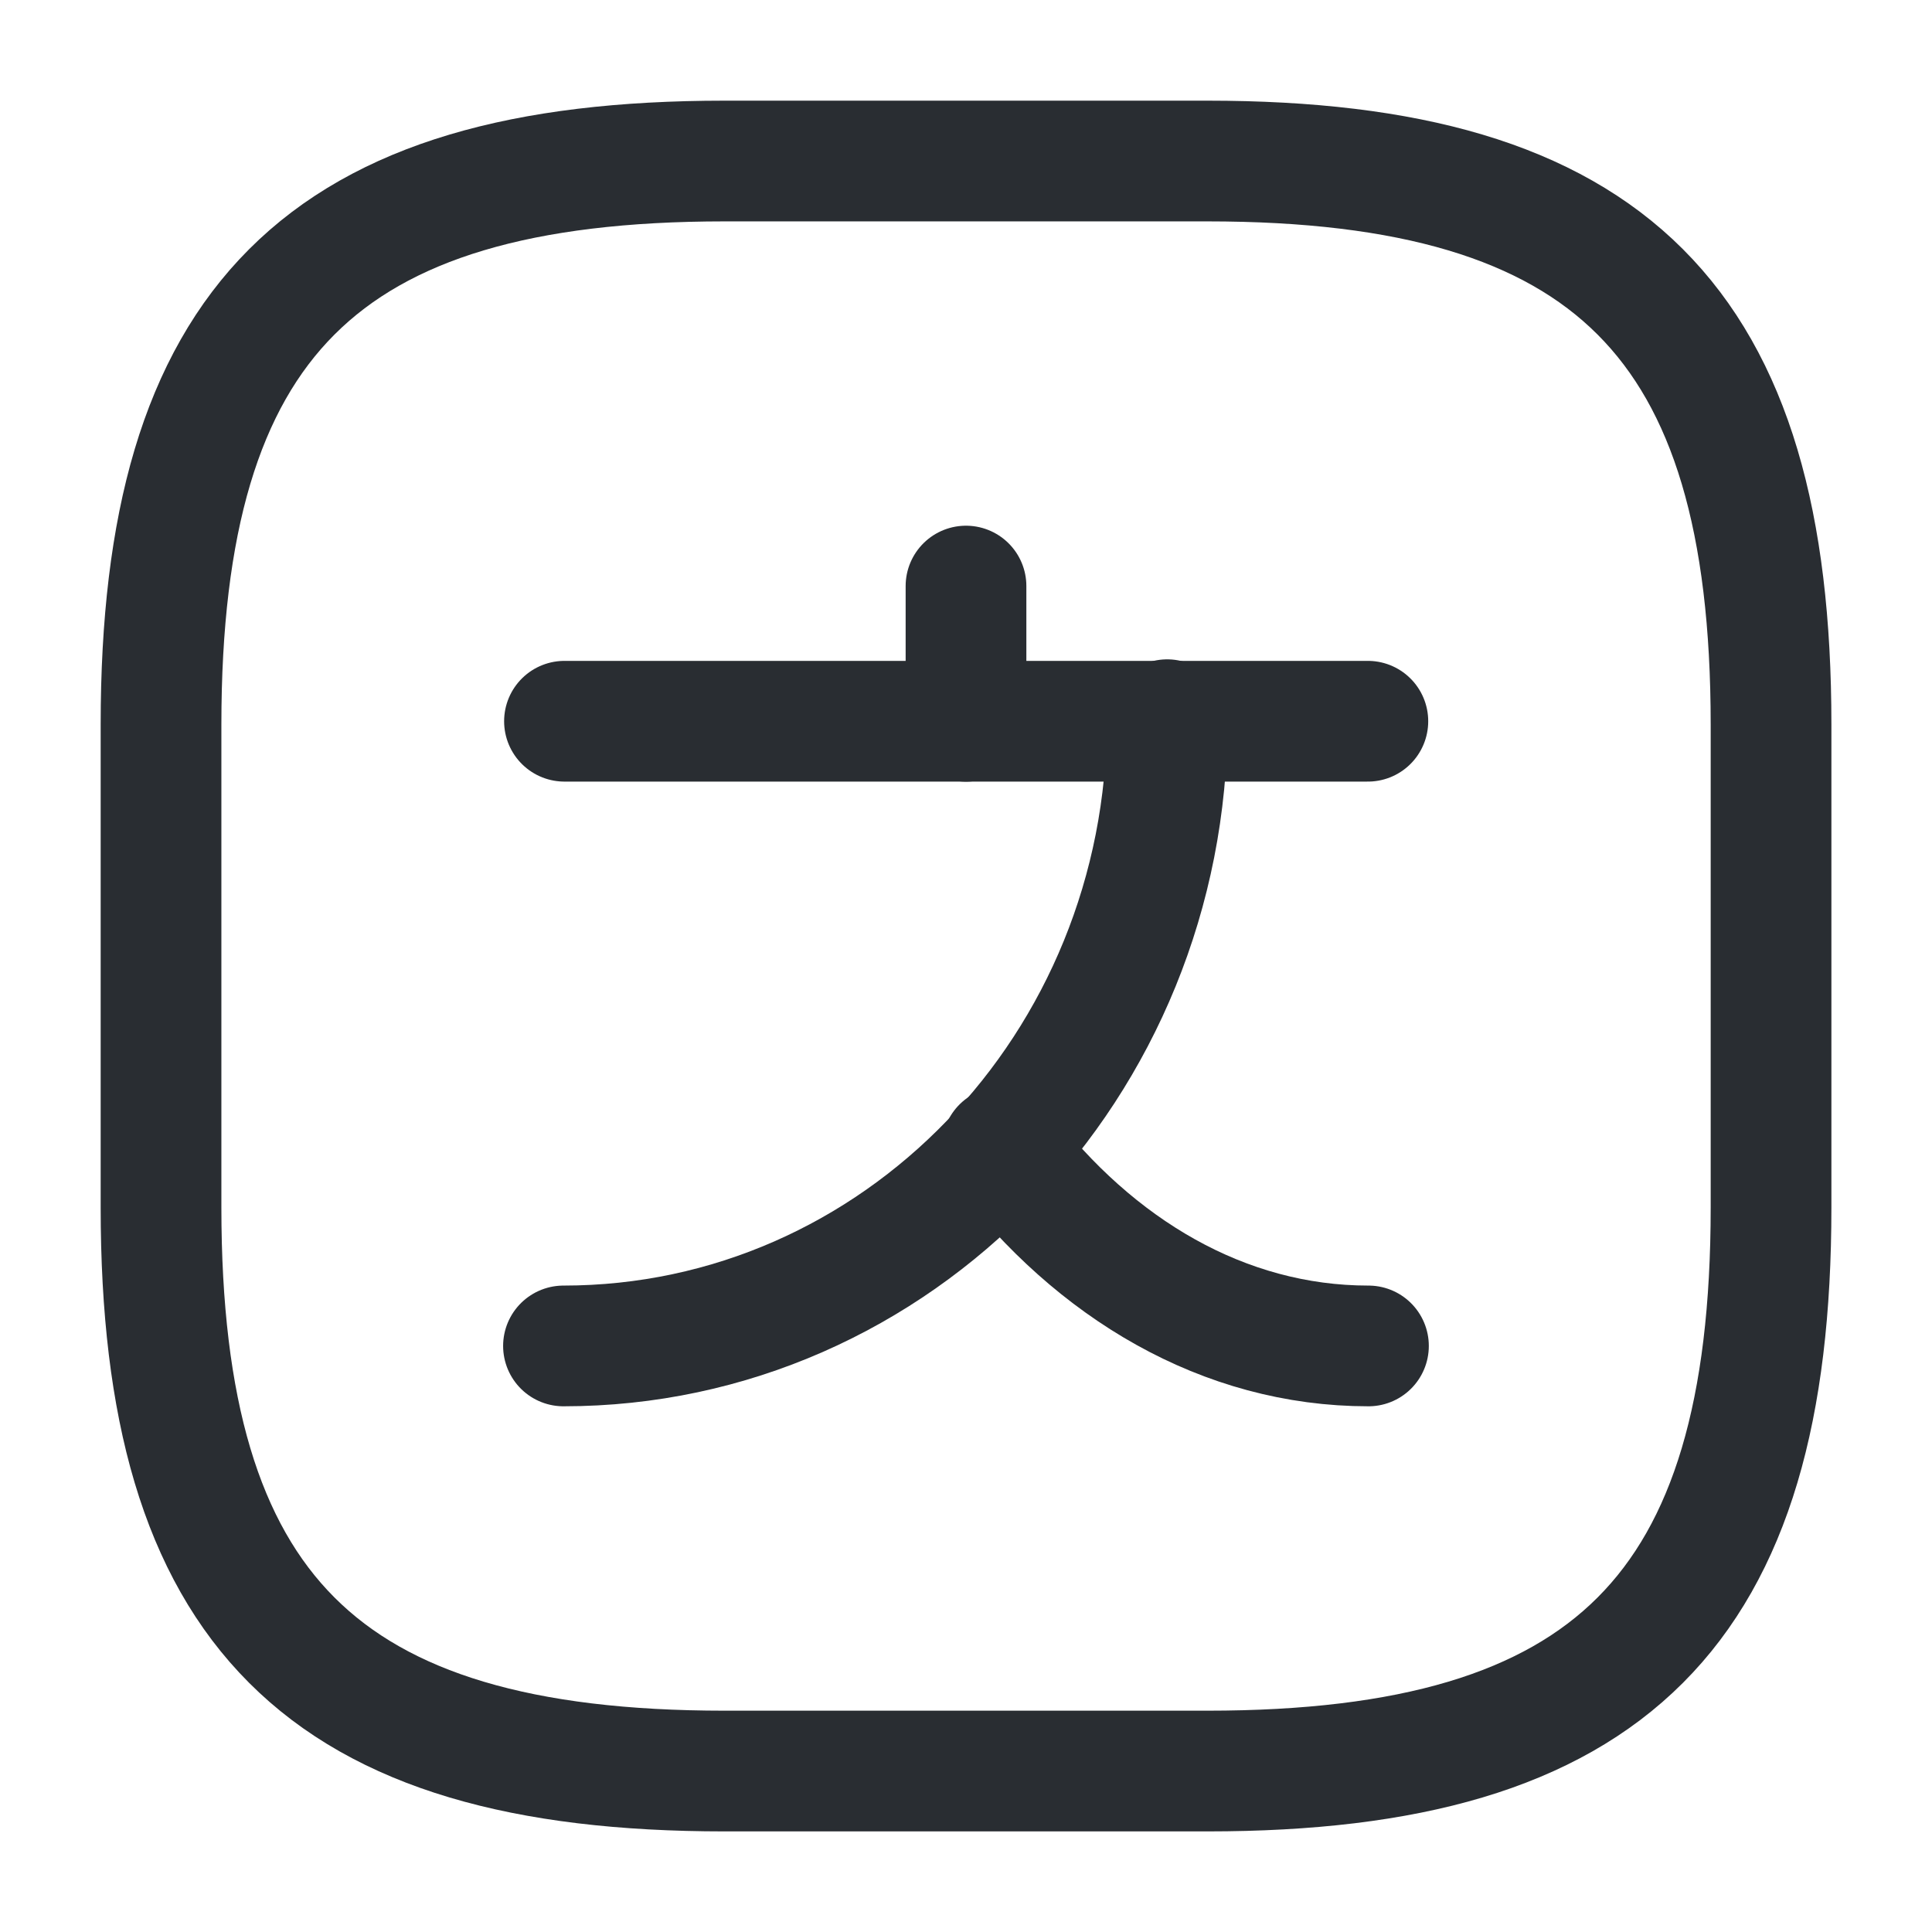
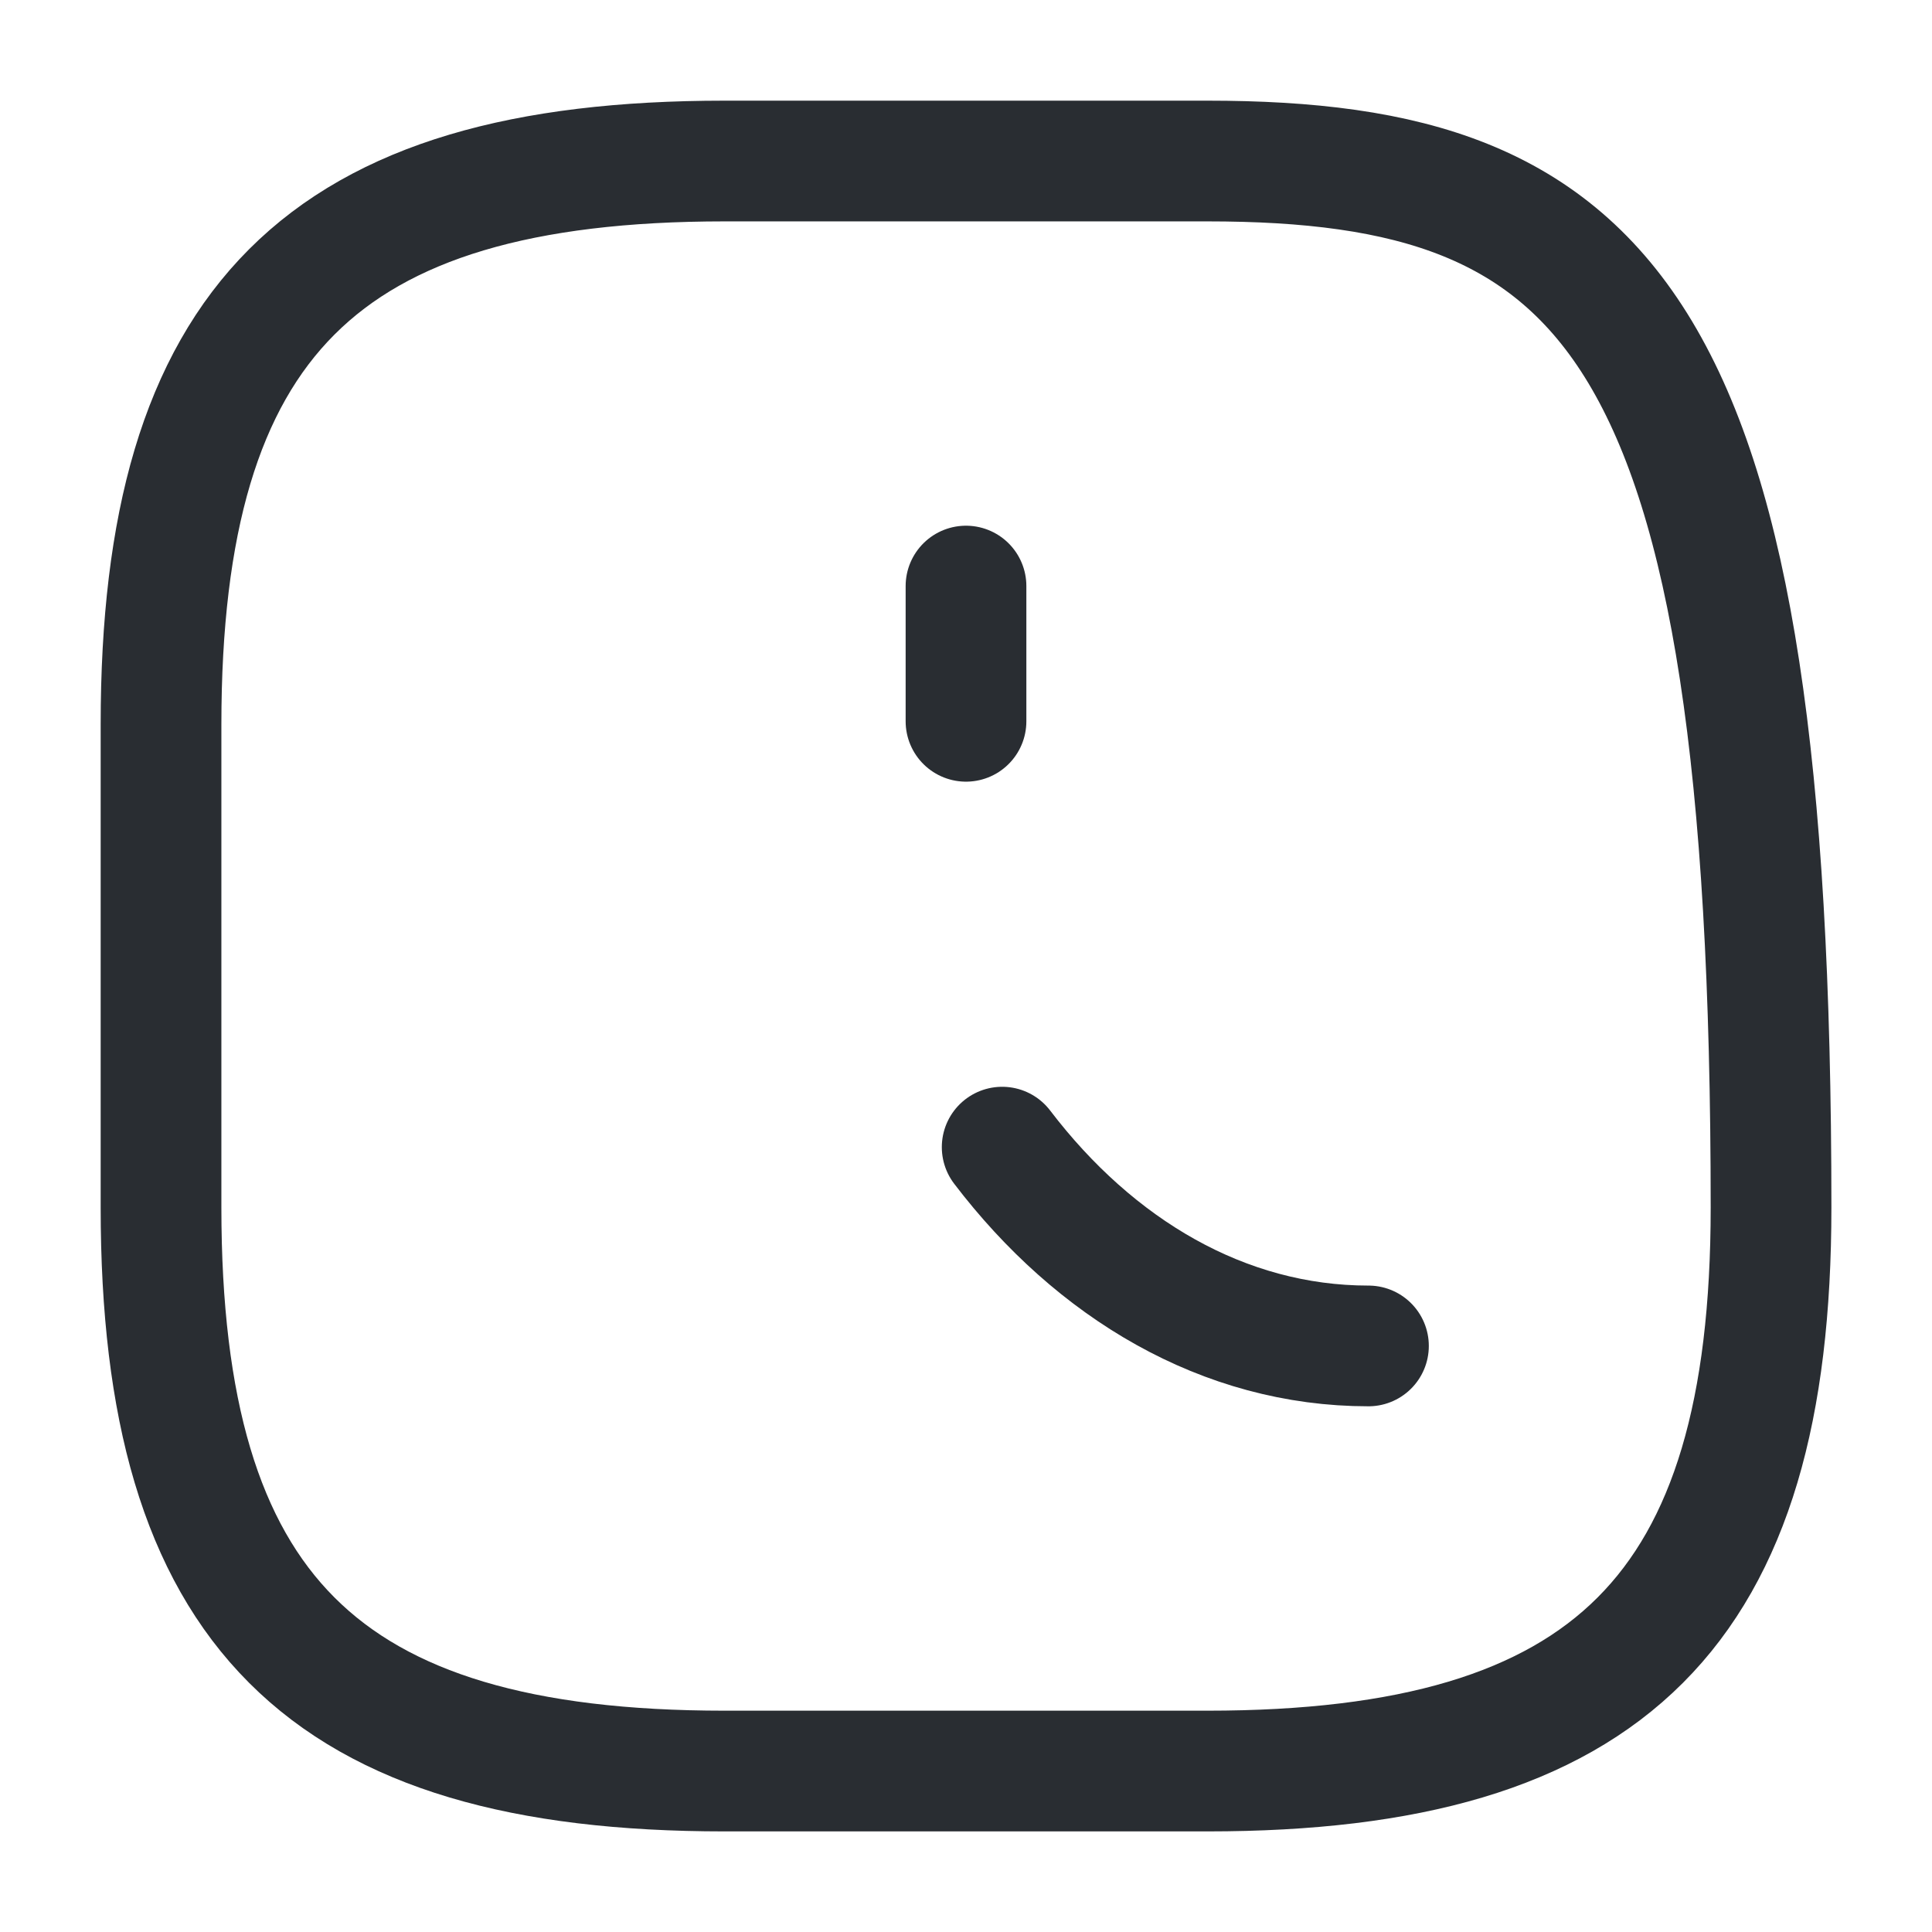
<svg xmlns="http://www.w3.org/2000/svg" width="29" height="29" viewBox="0 0 29 29" fill="none">
-   <path d="M20.532 10.826H8.473" stroke="#292D32" stroke-width="1.812" stroke-linecap="round" stroke-linejoin="round" />
  <path d="M14.5 8.797V10.827" stroke="#292D32" stroke-width="1.812" stroke-linecap="round" stroke-linejoin="round" />
-   <path d="M17.52 10.803C17.52 15.999 13.46 20.203 8.458 20.203" stroke="#292D32" stroke-width="1.812" stroke-linecap="round" stroke-linejoin="round" />
  <path d="M20.541 20.203C18.366 20.203 16.433 19.043 15.043 17.219" stroke="#292D32" stroke-width="1.812" stroke-linecap="round" stroke-linejoin="round" />
-   <path d="M10.875 26.584H18.125C24.167 26.584 26.584 24.167 26.584 18.125V10.875C26.584 4.834 24.167 2.417 18.125 2.417H10.875C4.834 2.417 2.417 4.834 2.417 10.875V18.125C2.417 24.167 4.834 26.584 10.875 26.584Z" stroke="#292D32" stroke-width="1.812" stroke-linecap="round" stroke-linejoin="round" />
+   <path d="M10.875 26.584H18.125C24.167 26.584 26.584 24.167 26.584 18.125C26.584 4.834 24.167 2.417 18.125 2.417H10.875C4.834 2.417 2.417 4.834 2.417 10.875V18.125C2.417 24.167 4.834 26.584 10.875 26.584Z" stroke="#292D32" stroke-width="1.812" stroke-linecap="round" stroke-linejoin="round" />
</svg>